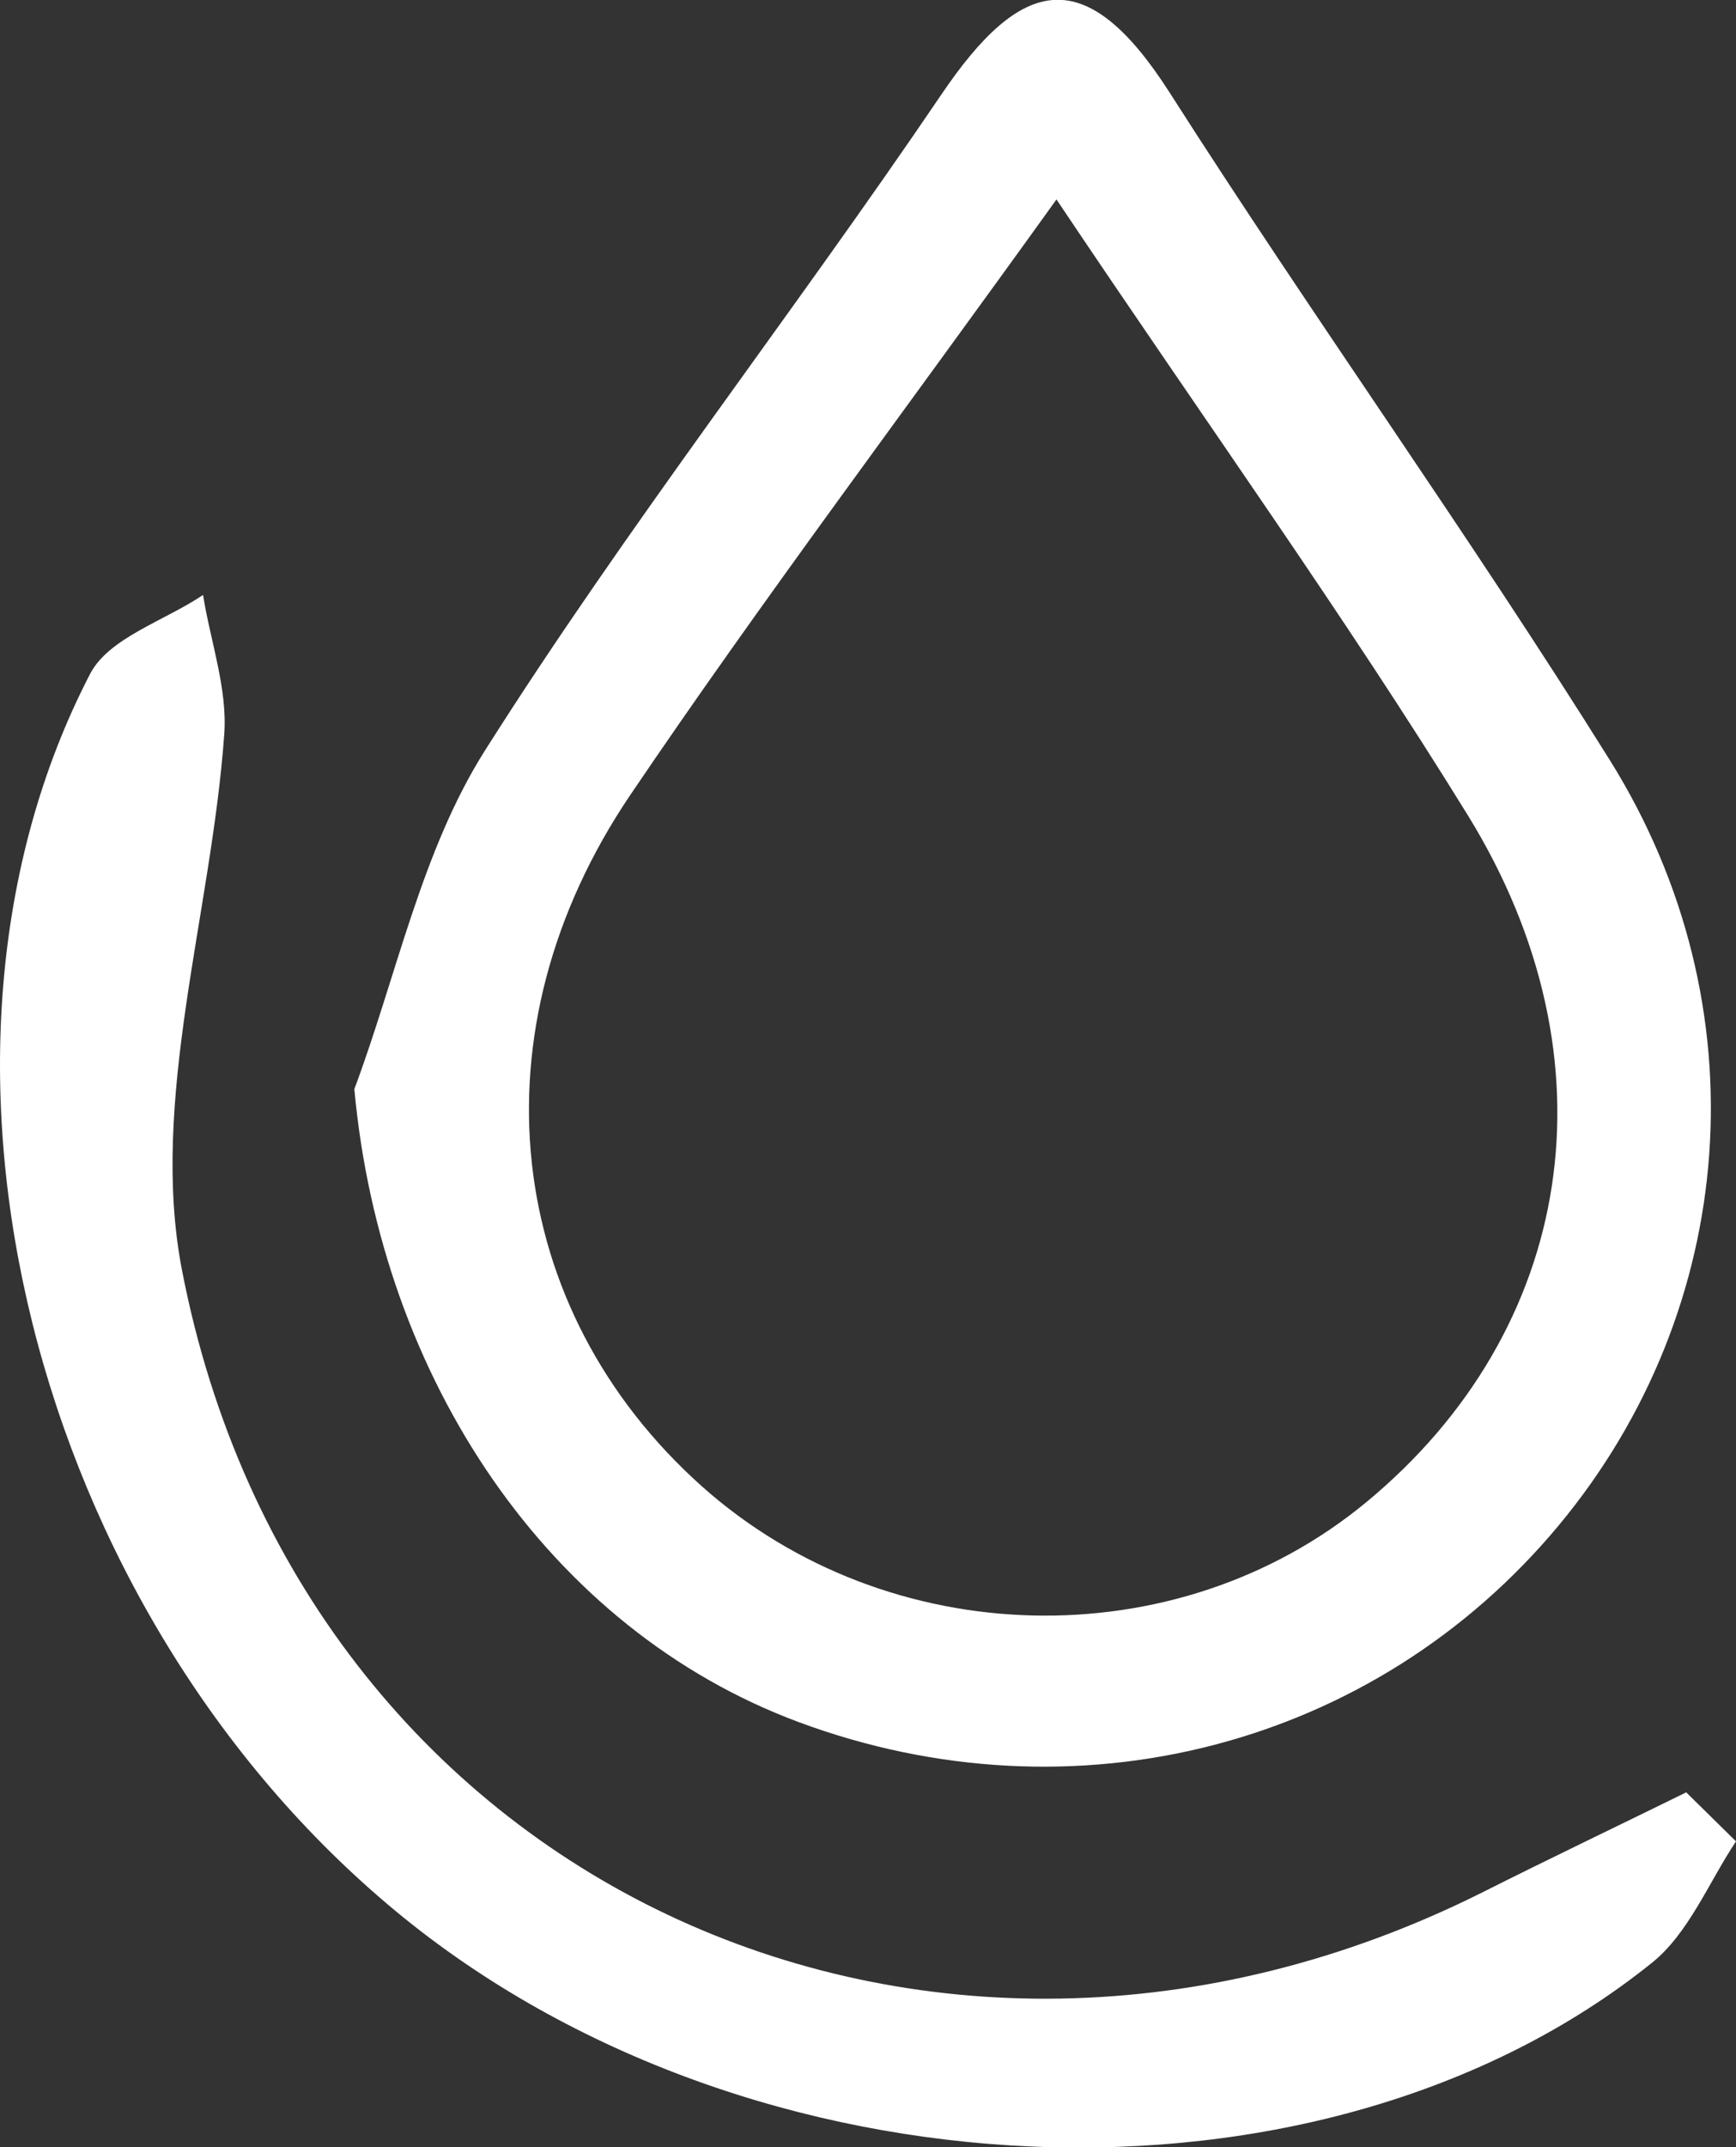
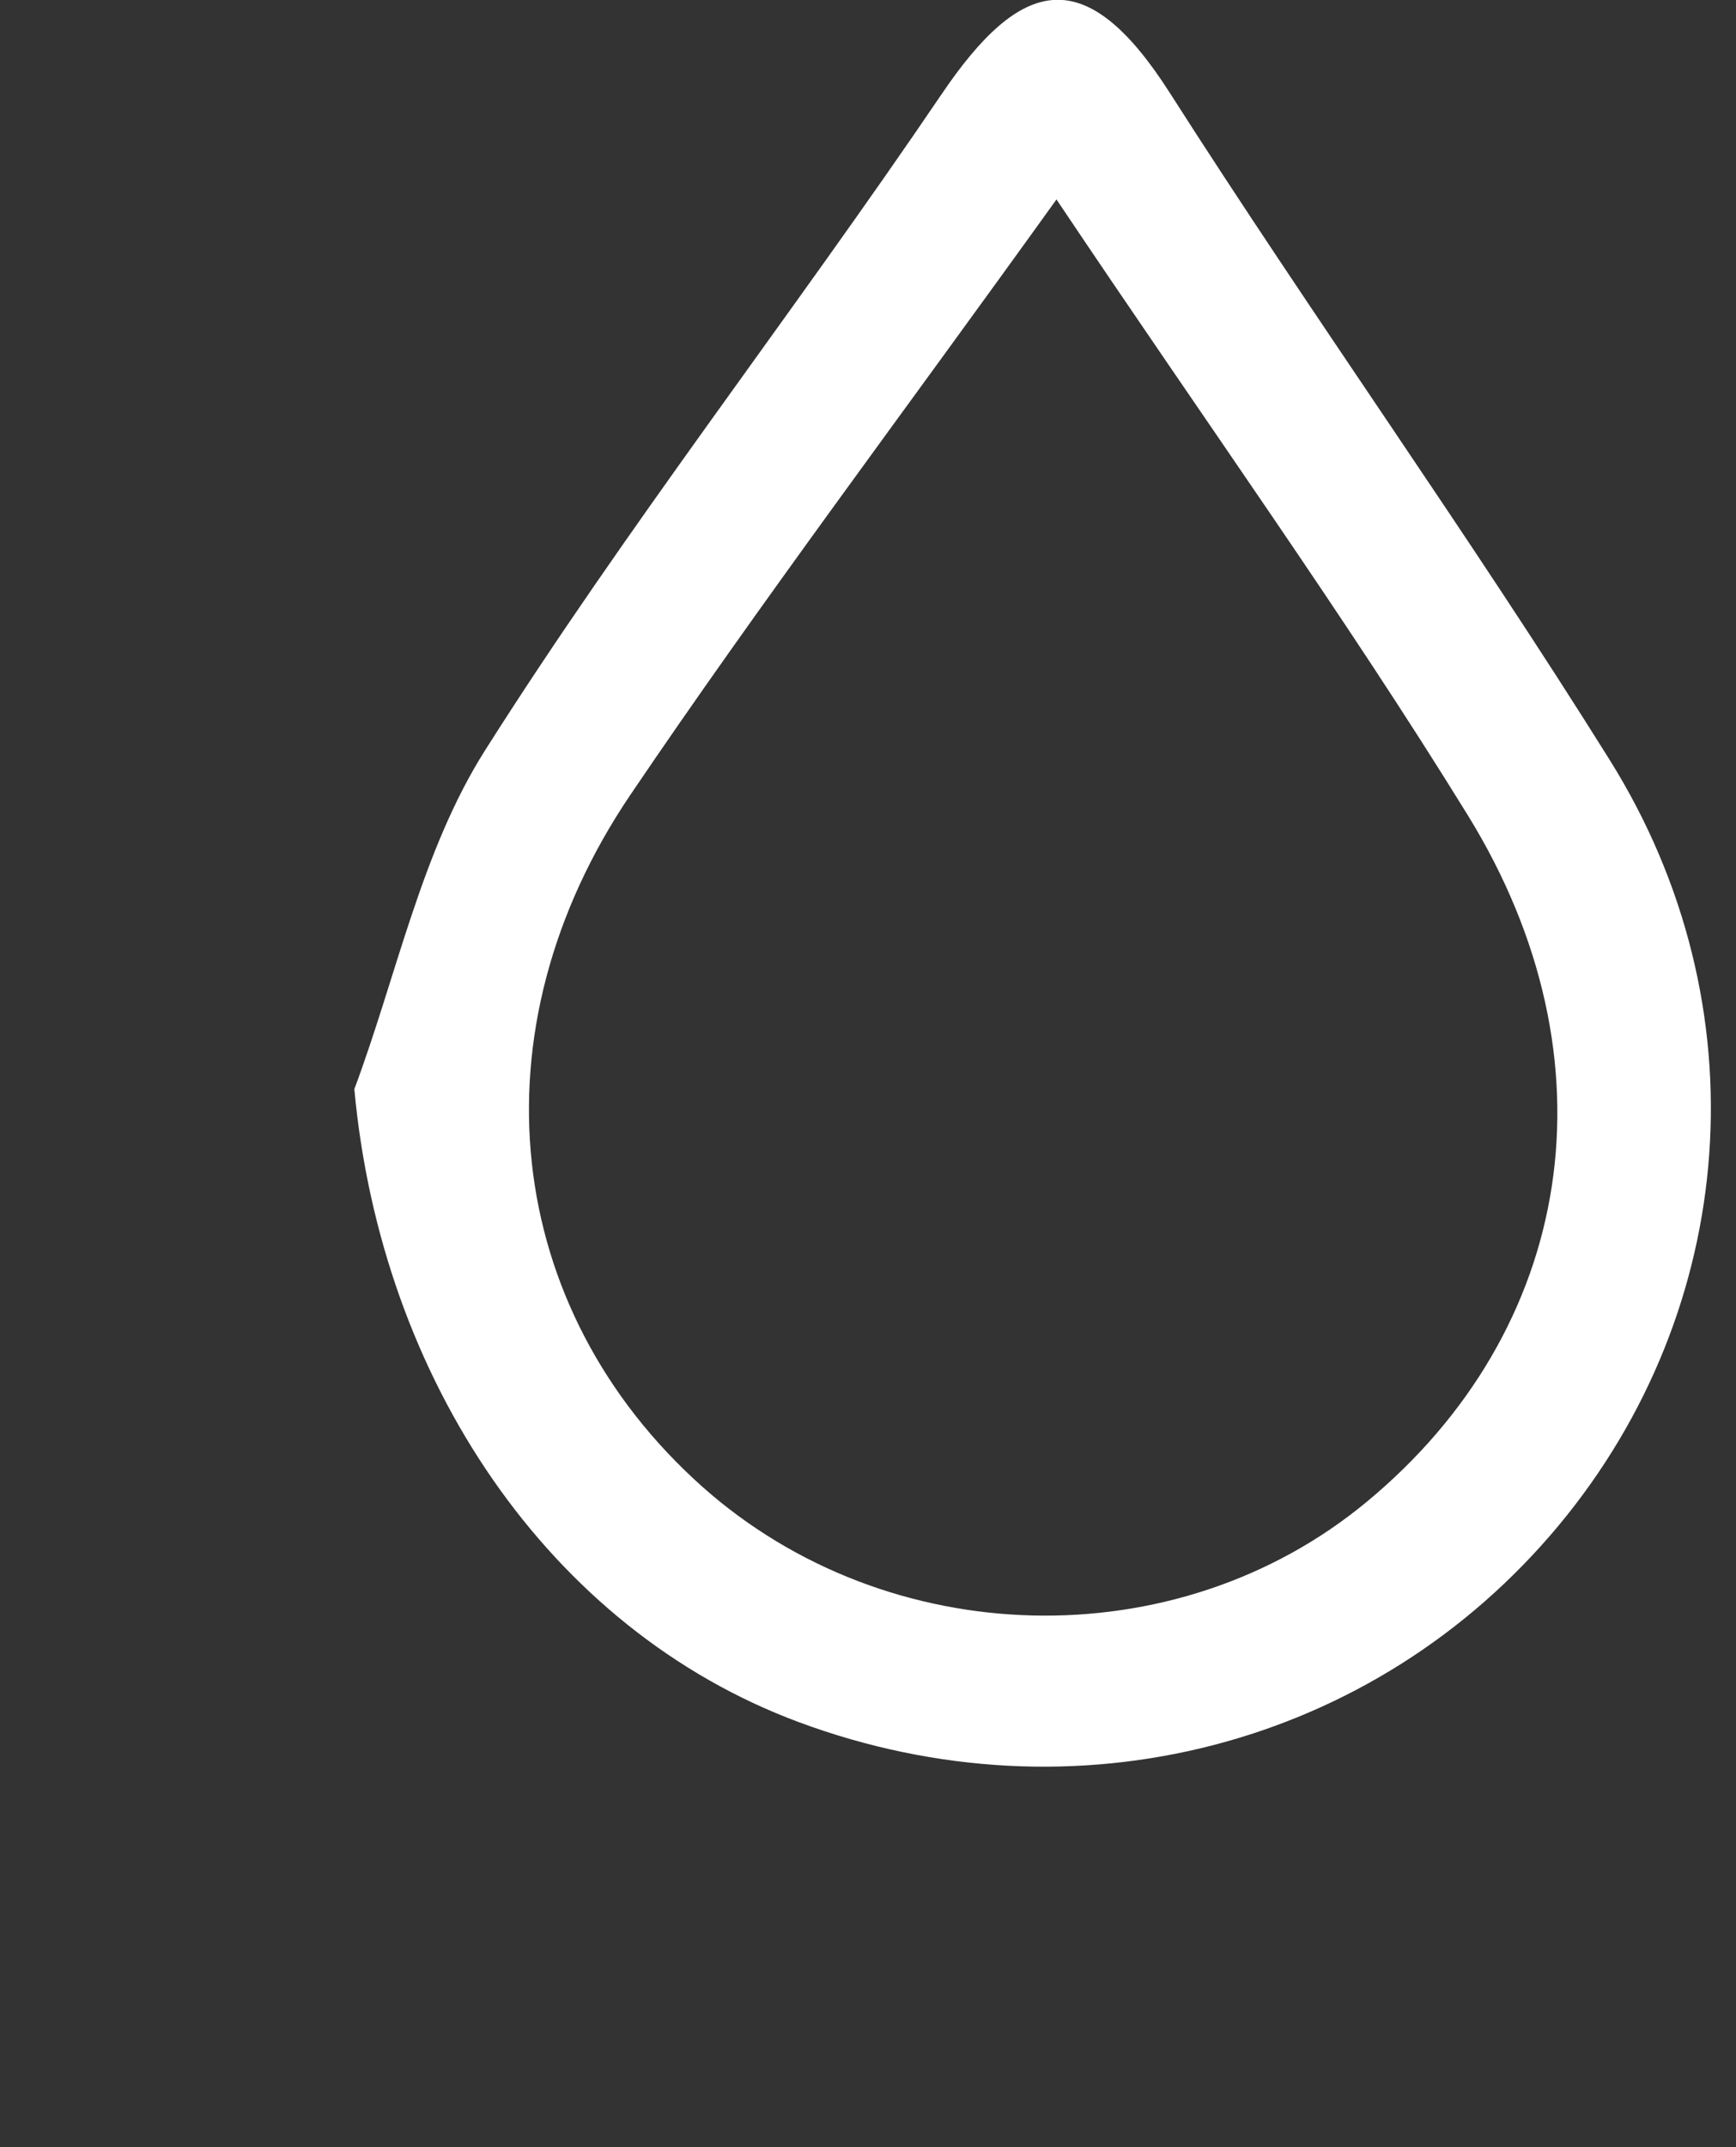
<svg xmlns="http://www.w3.org/2000/svg" id="Layer_2" data-name="Layer 2" viewBox="0 0 44.29 54.75">
  <rect x="0" y="0" width="44.29" height="54.75" fill="#333333" stroke="none" />
  <defs>
    <style>      .cls-1 {        fill: #fff;        stroke-width: 0px;      }    </style>
  </defs>
  <g id="Layer_1-2" data-name="Layer 1">
    <g>
      <path class="cls-1" d="m9.04,27.77c1.08-2.89,1.71-6.07,3.33-8.63,3.63-5.73,7.83-11.1,11.64-16.72,2.06-3.05,3.7-3.39,5.83-.06,3.66,5.73,7.63,11.26,11.23,17.02,3.92,6.27,3.28,14-1.3,19.51-4.7,5.65-12.36,7.63-19.39,5.02-6.38-2.37-10.66-8.75-11.34-16.14ZM26.95,5.09c-3.95,5.5-7.54,10.26-10.87,15.18-4.07,6.02-3.24,13.1,1.83,17.63,4.75,4.23,12.1,4.41,16.95.4,5.3-4.38,6.45-11.25,2.59-17.51-3.14-5.09-6.64-9.95-10.5-15.71Z" />
-       <path class="cls-1" d="m44.29,46.95c-.7,1.05-1.21,2.35-2.15,3.1-8.44,6.78-23.02,6.14-32.03-1.31C.81,41.05-2.75,26.91,2.3,17.18c.48-.92,1.9-1.35,2.88-2.01.19,1.19.63,2.4.54,3.57-.33,4.56-1.91,9.32-1.08,13.63,3.01,15.6,18.99,22.98,33.18,15.88,1.73-.87,3.47-1.7,5.2-2.55.42.41.84.83,1.26,1.24Z" />
    </g>
  </g>
</svg>